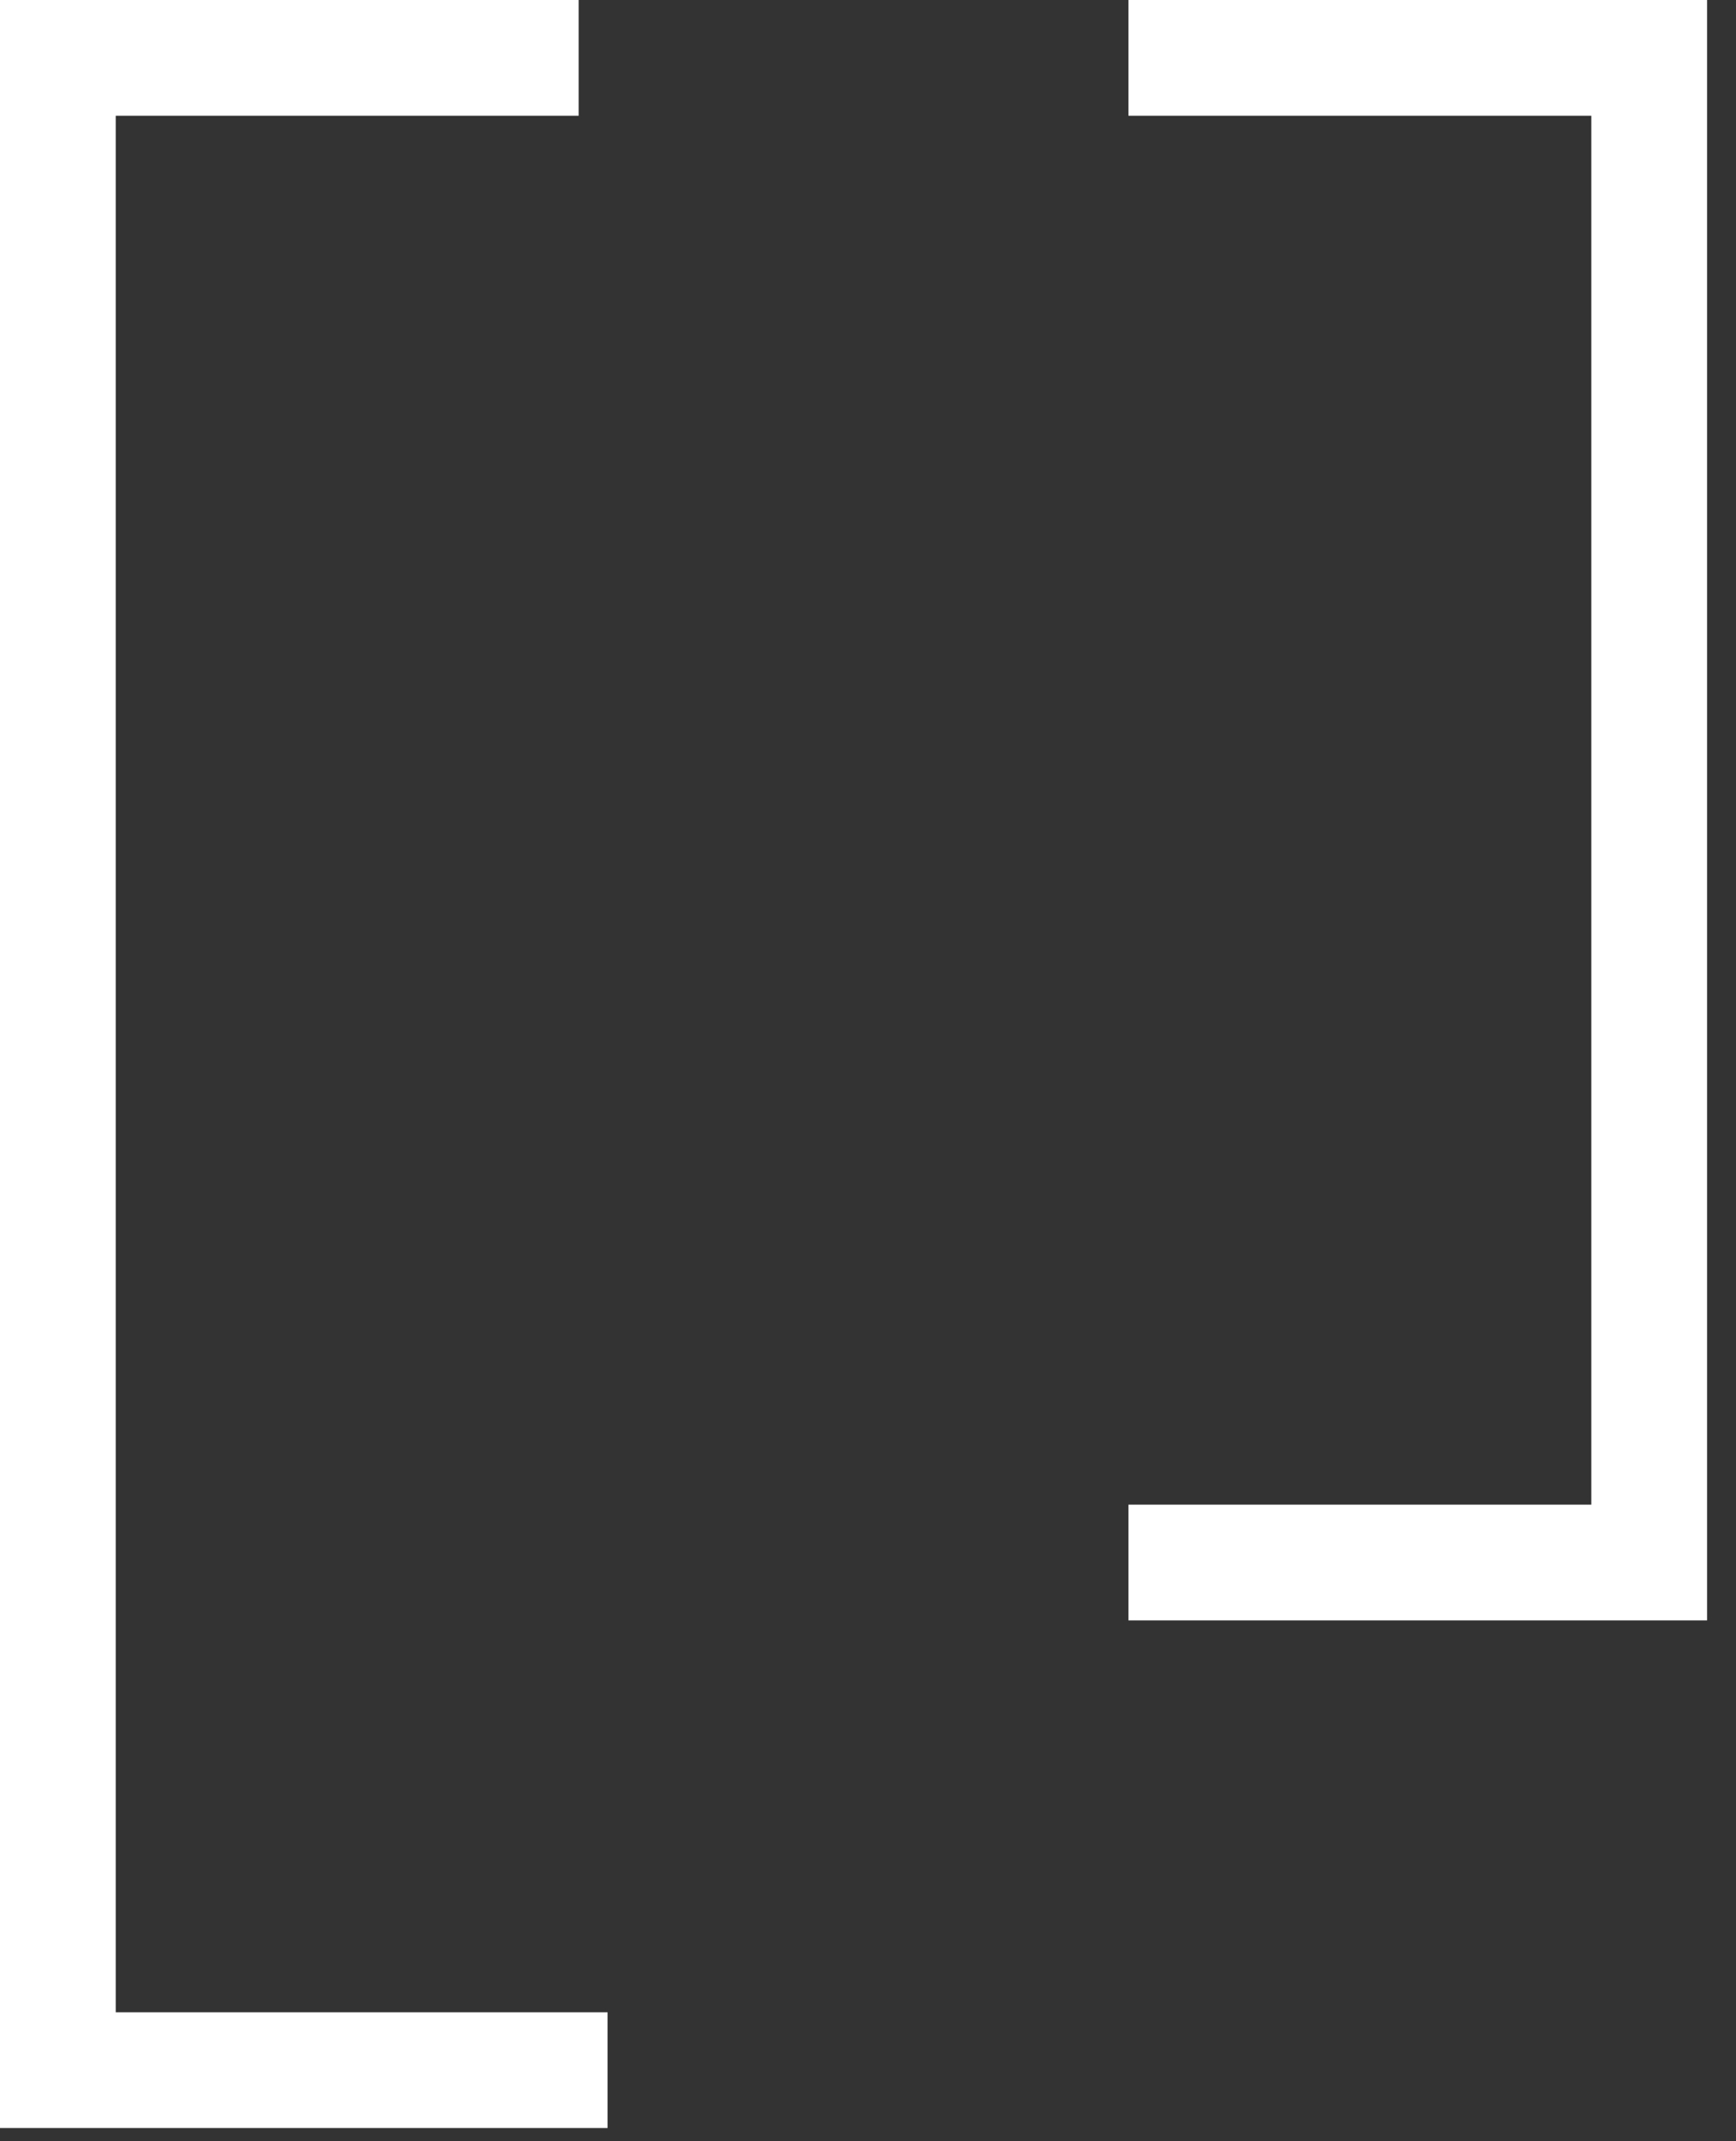
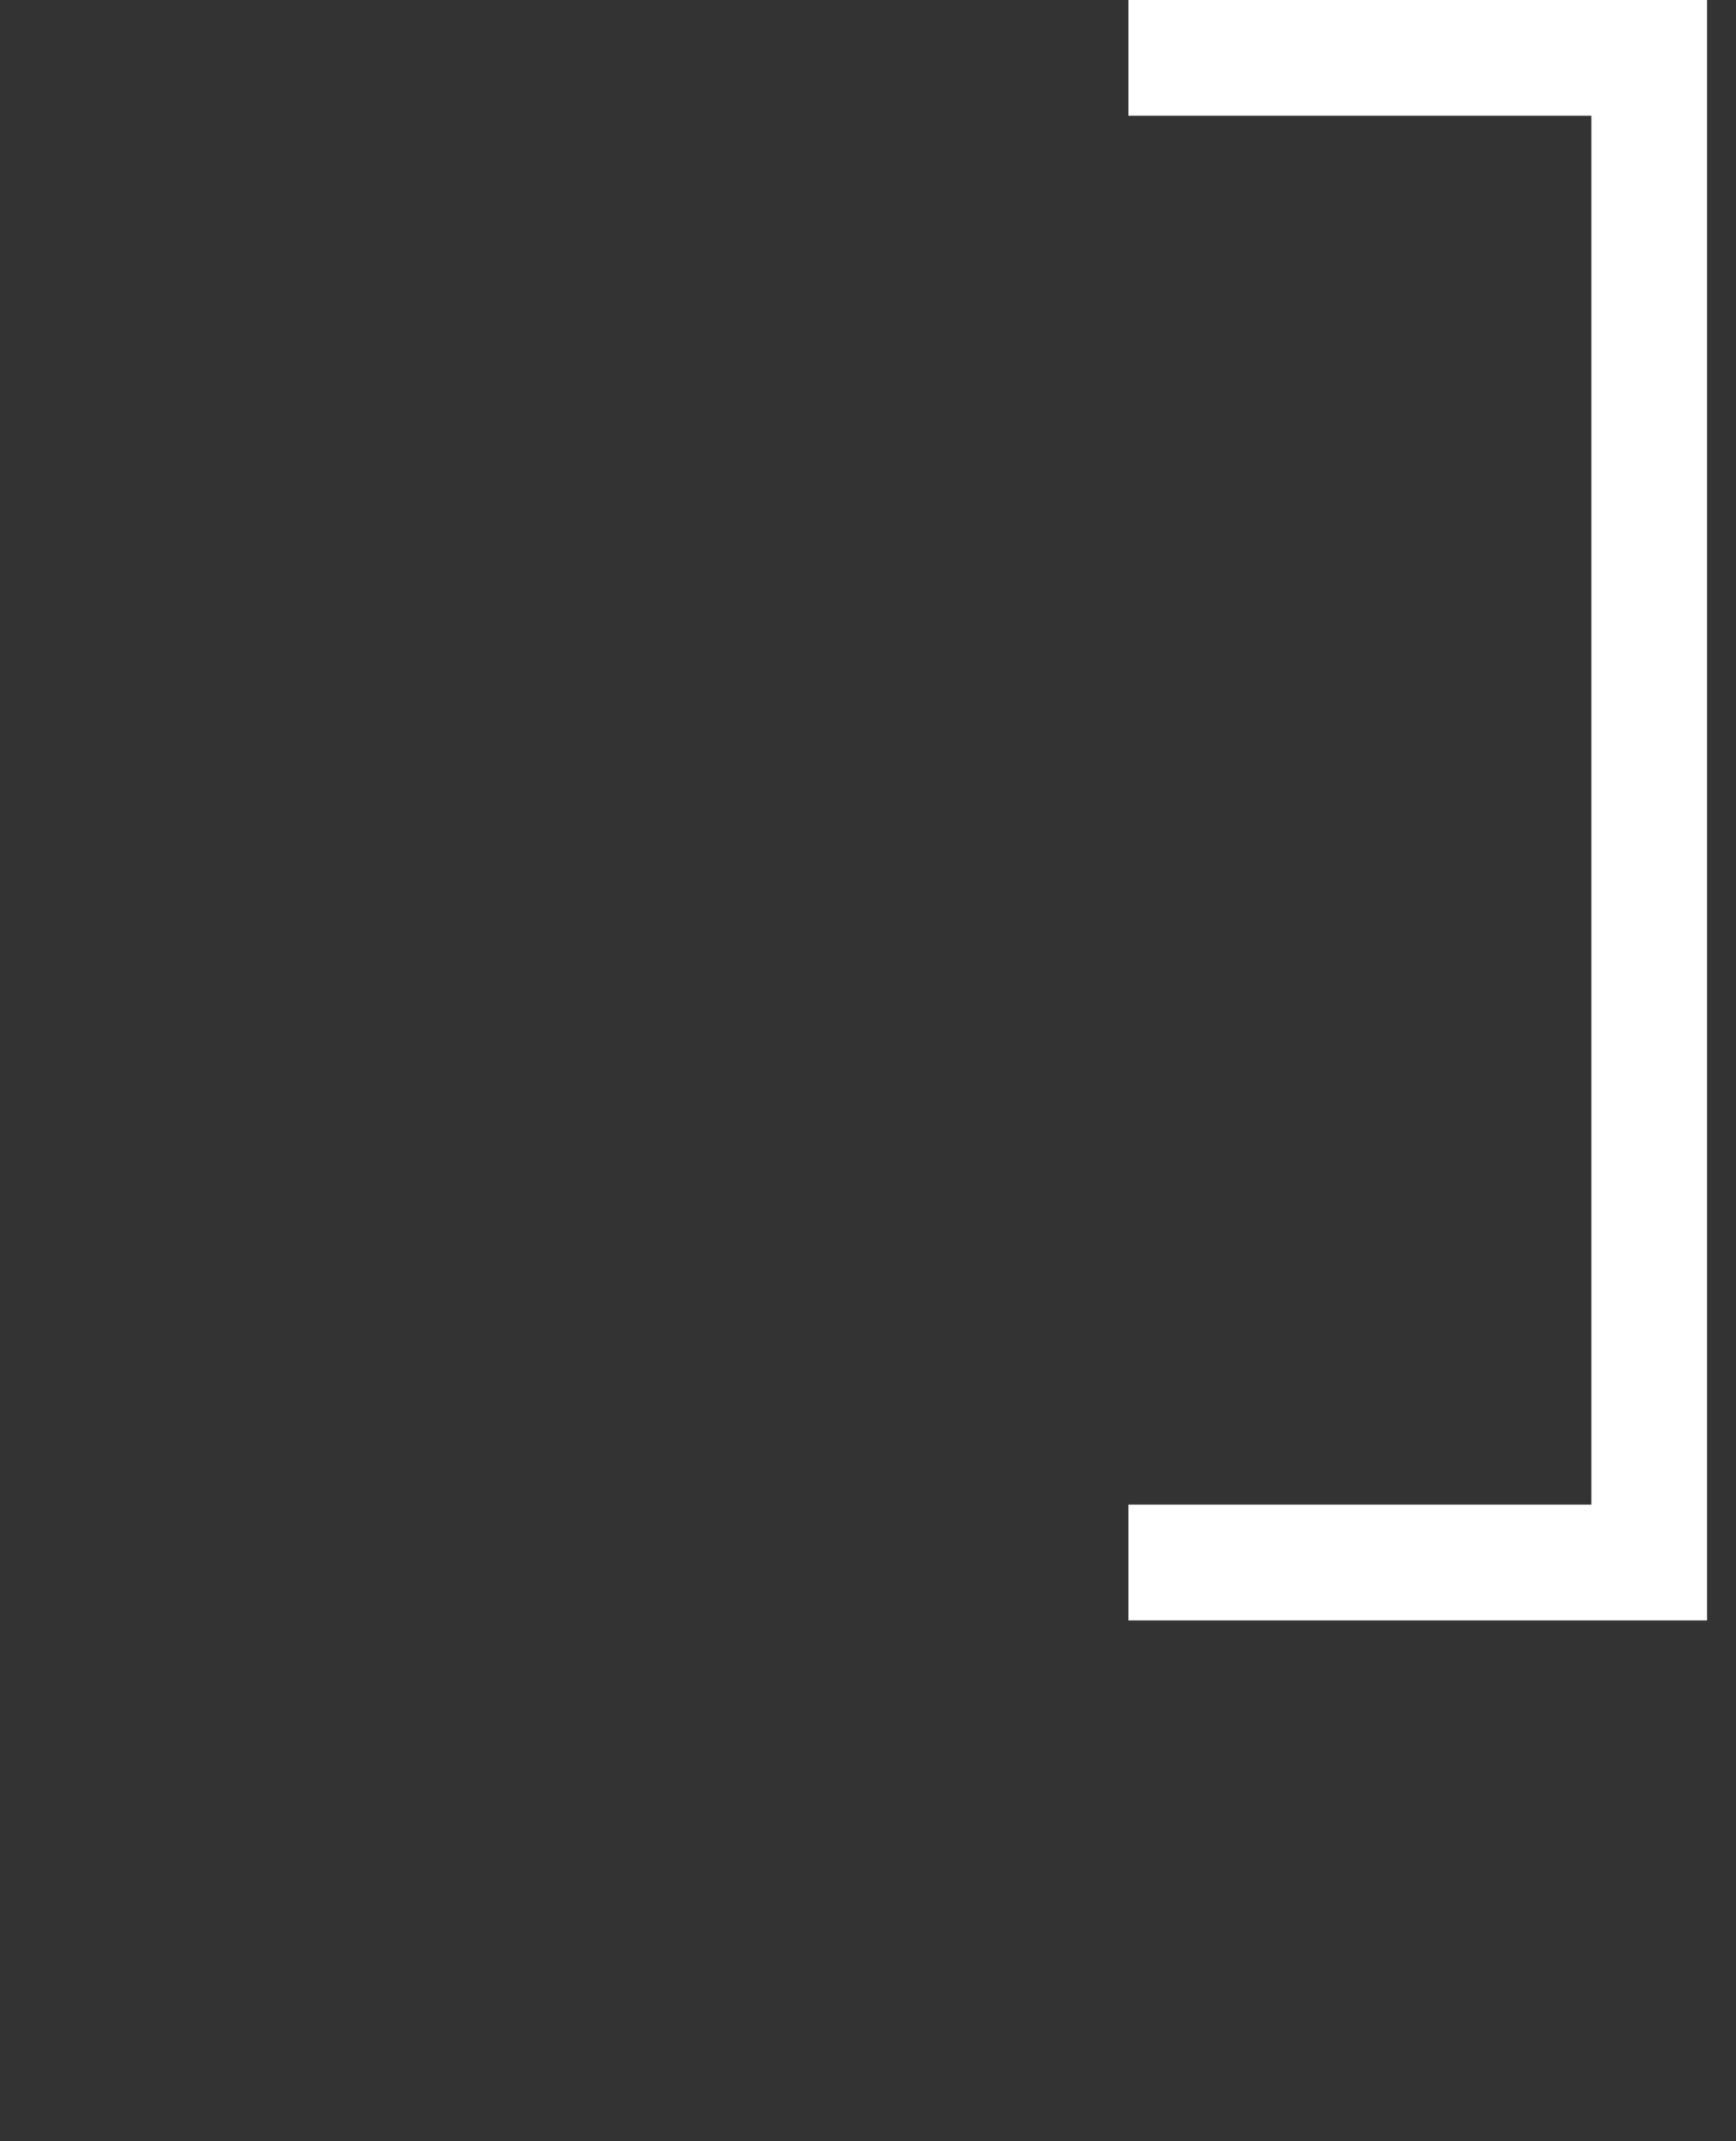
<svg xmlns="http://www.w3.org/2000/svg" width="30" height="37" viewBox="0 0 30 37" fill="none">
  <rect x="0" y="0" width="30" height="37" fill="#333333" stroke="none" />
-   <path d="M10 1H1V35.772H10.5" stroke="white" stroke-width="2" />
  <path d="M19.5 27H28.5V1H19.5" stroke="white" stroke-width="2" />
</svg>